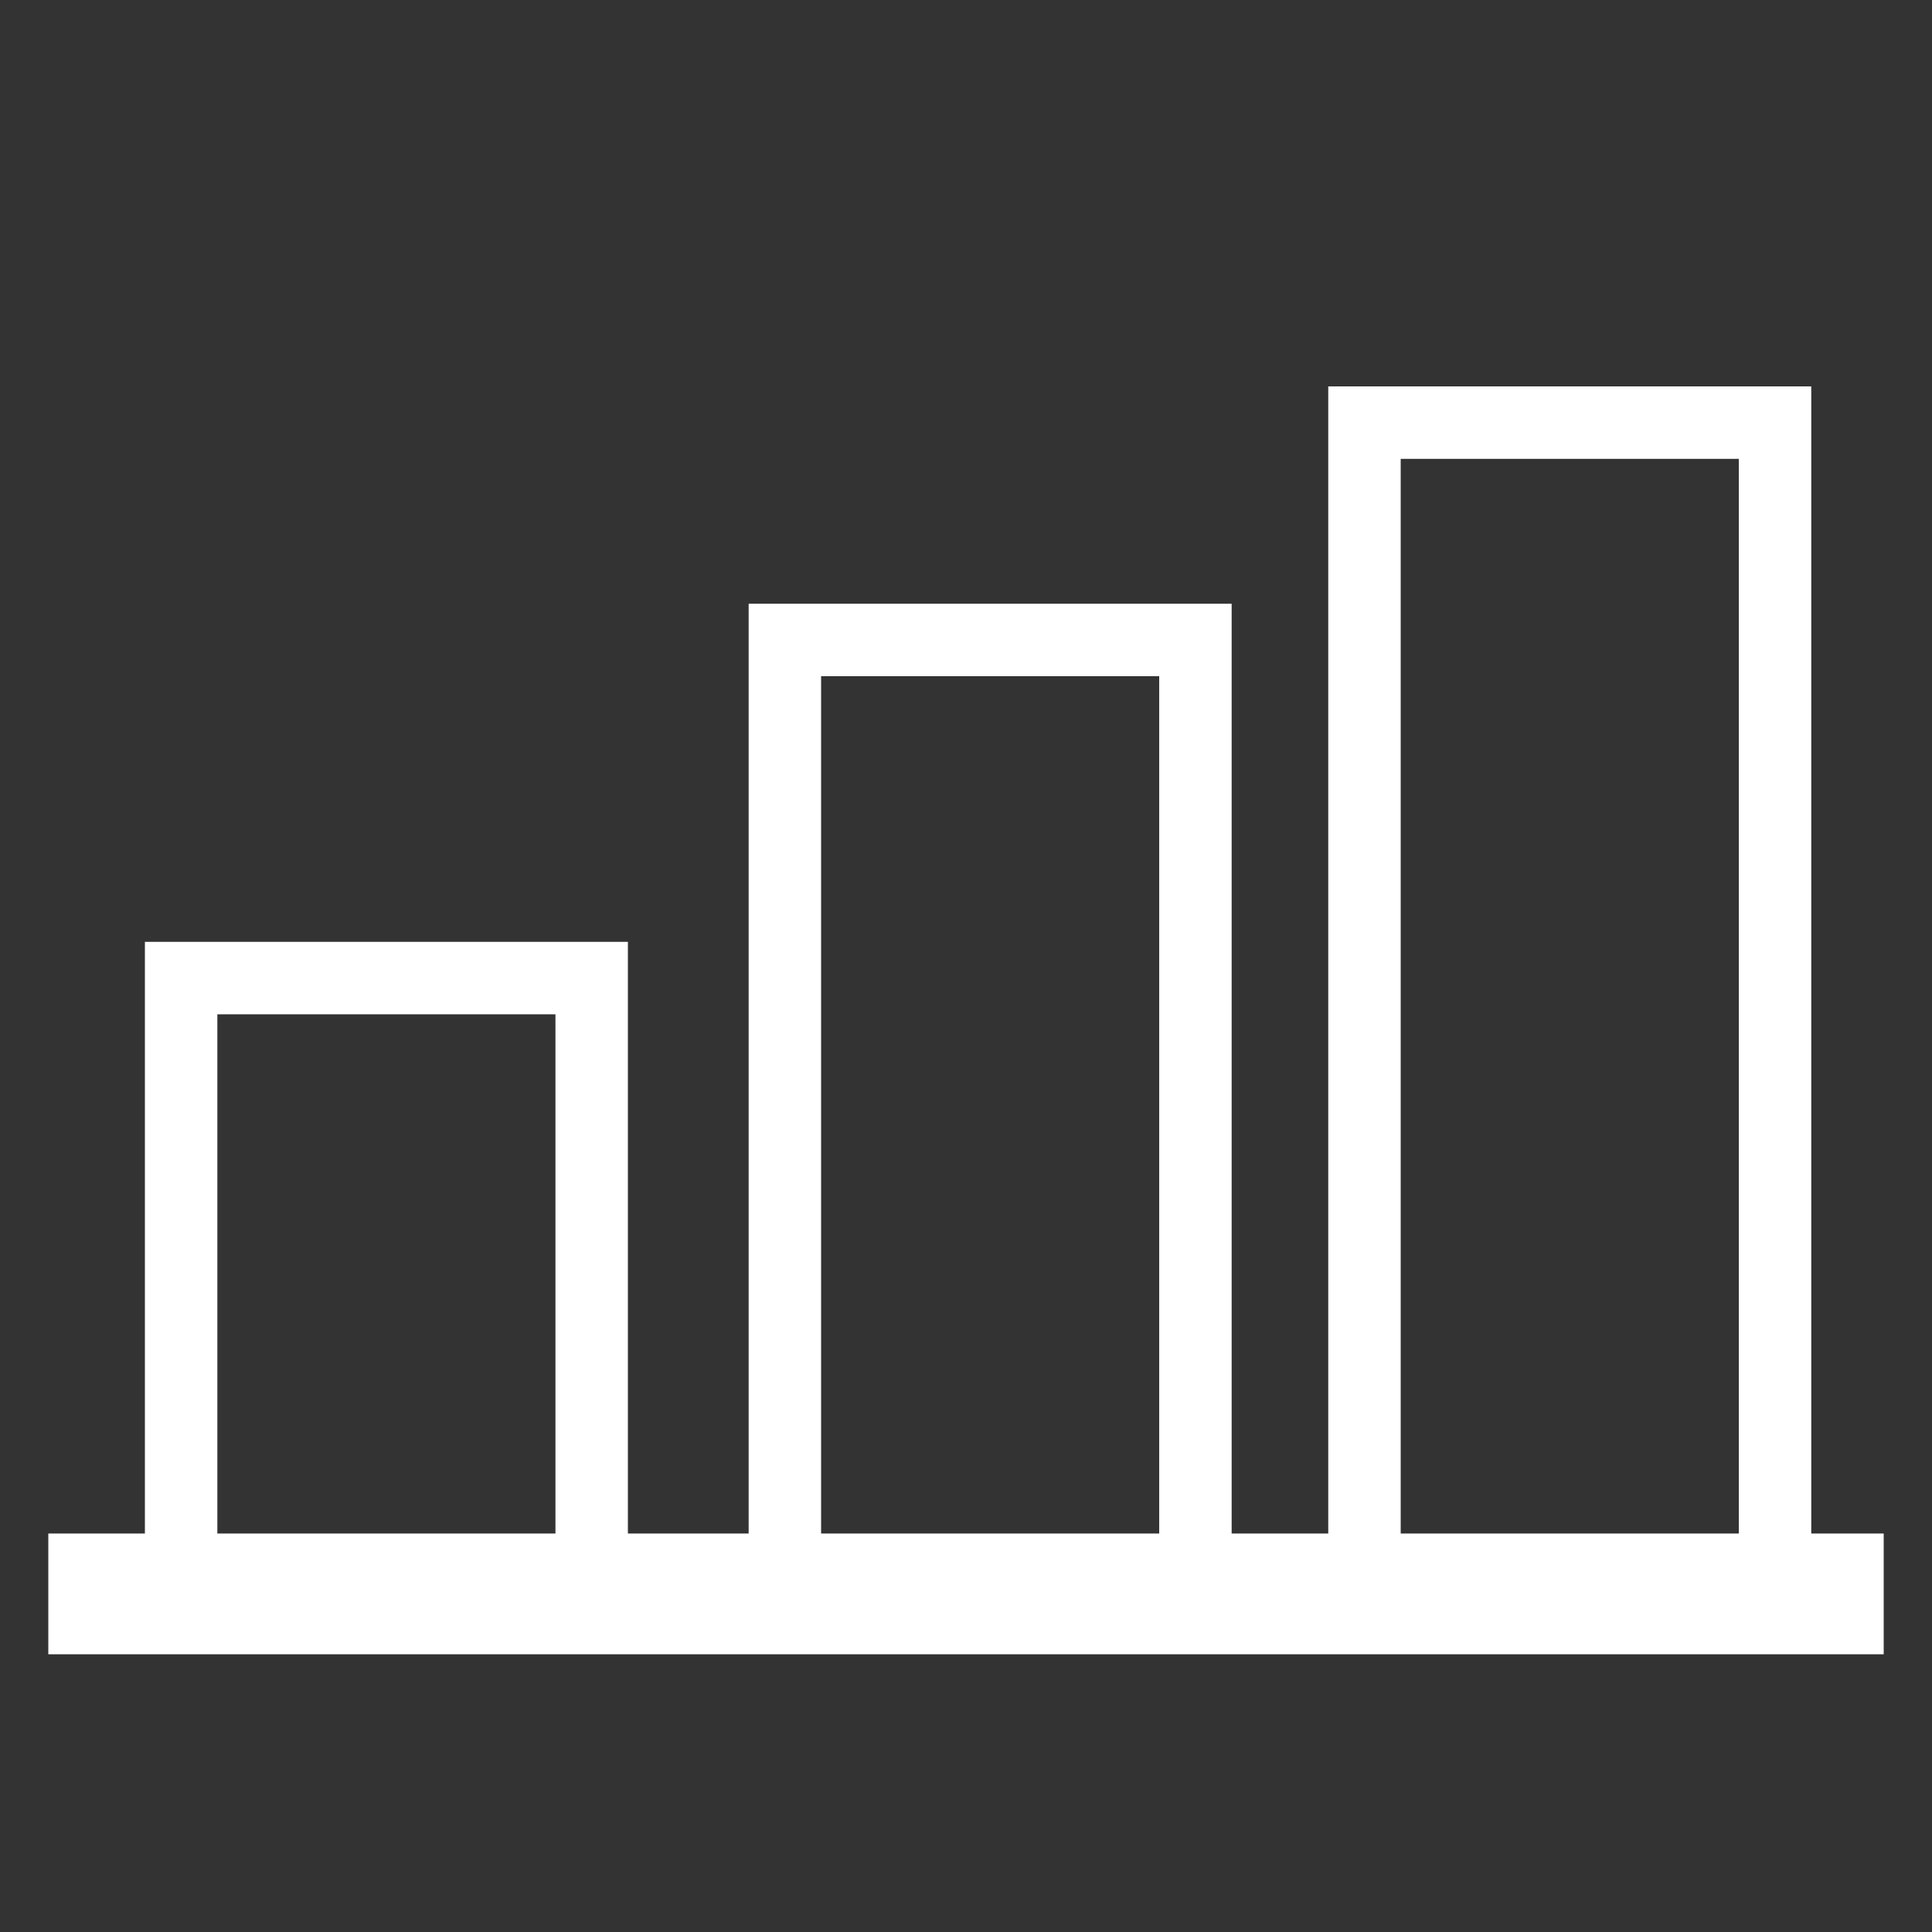
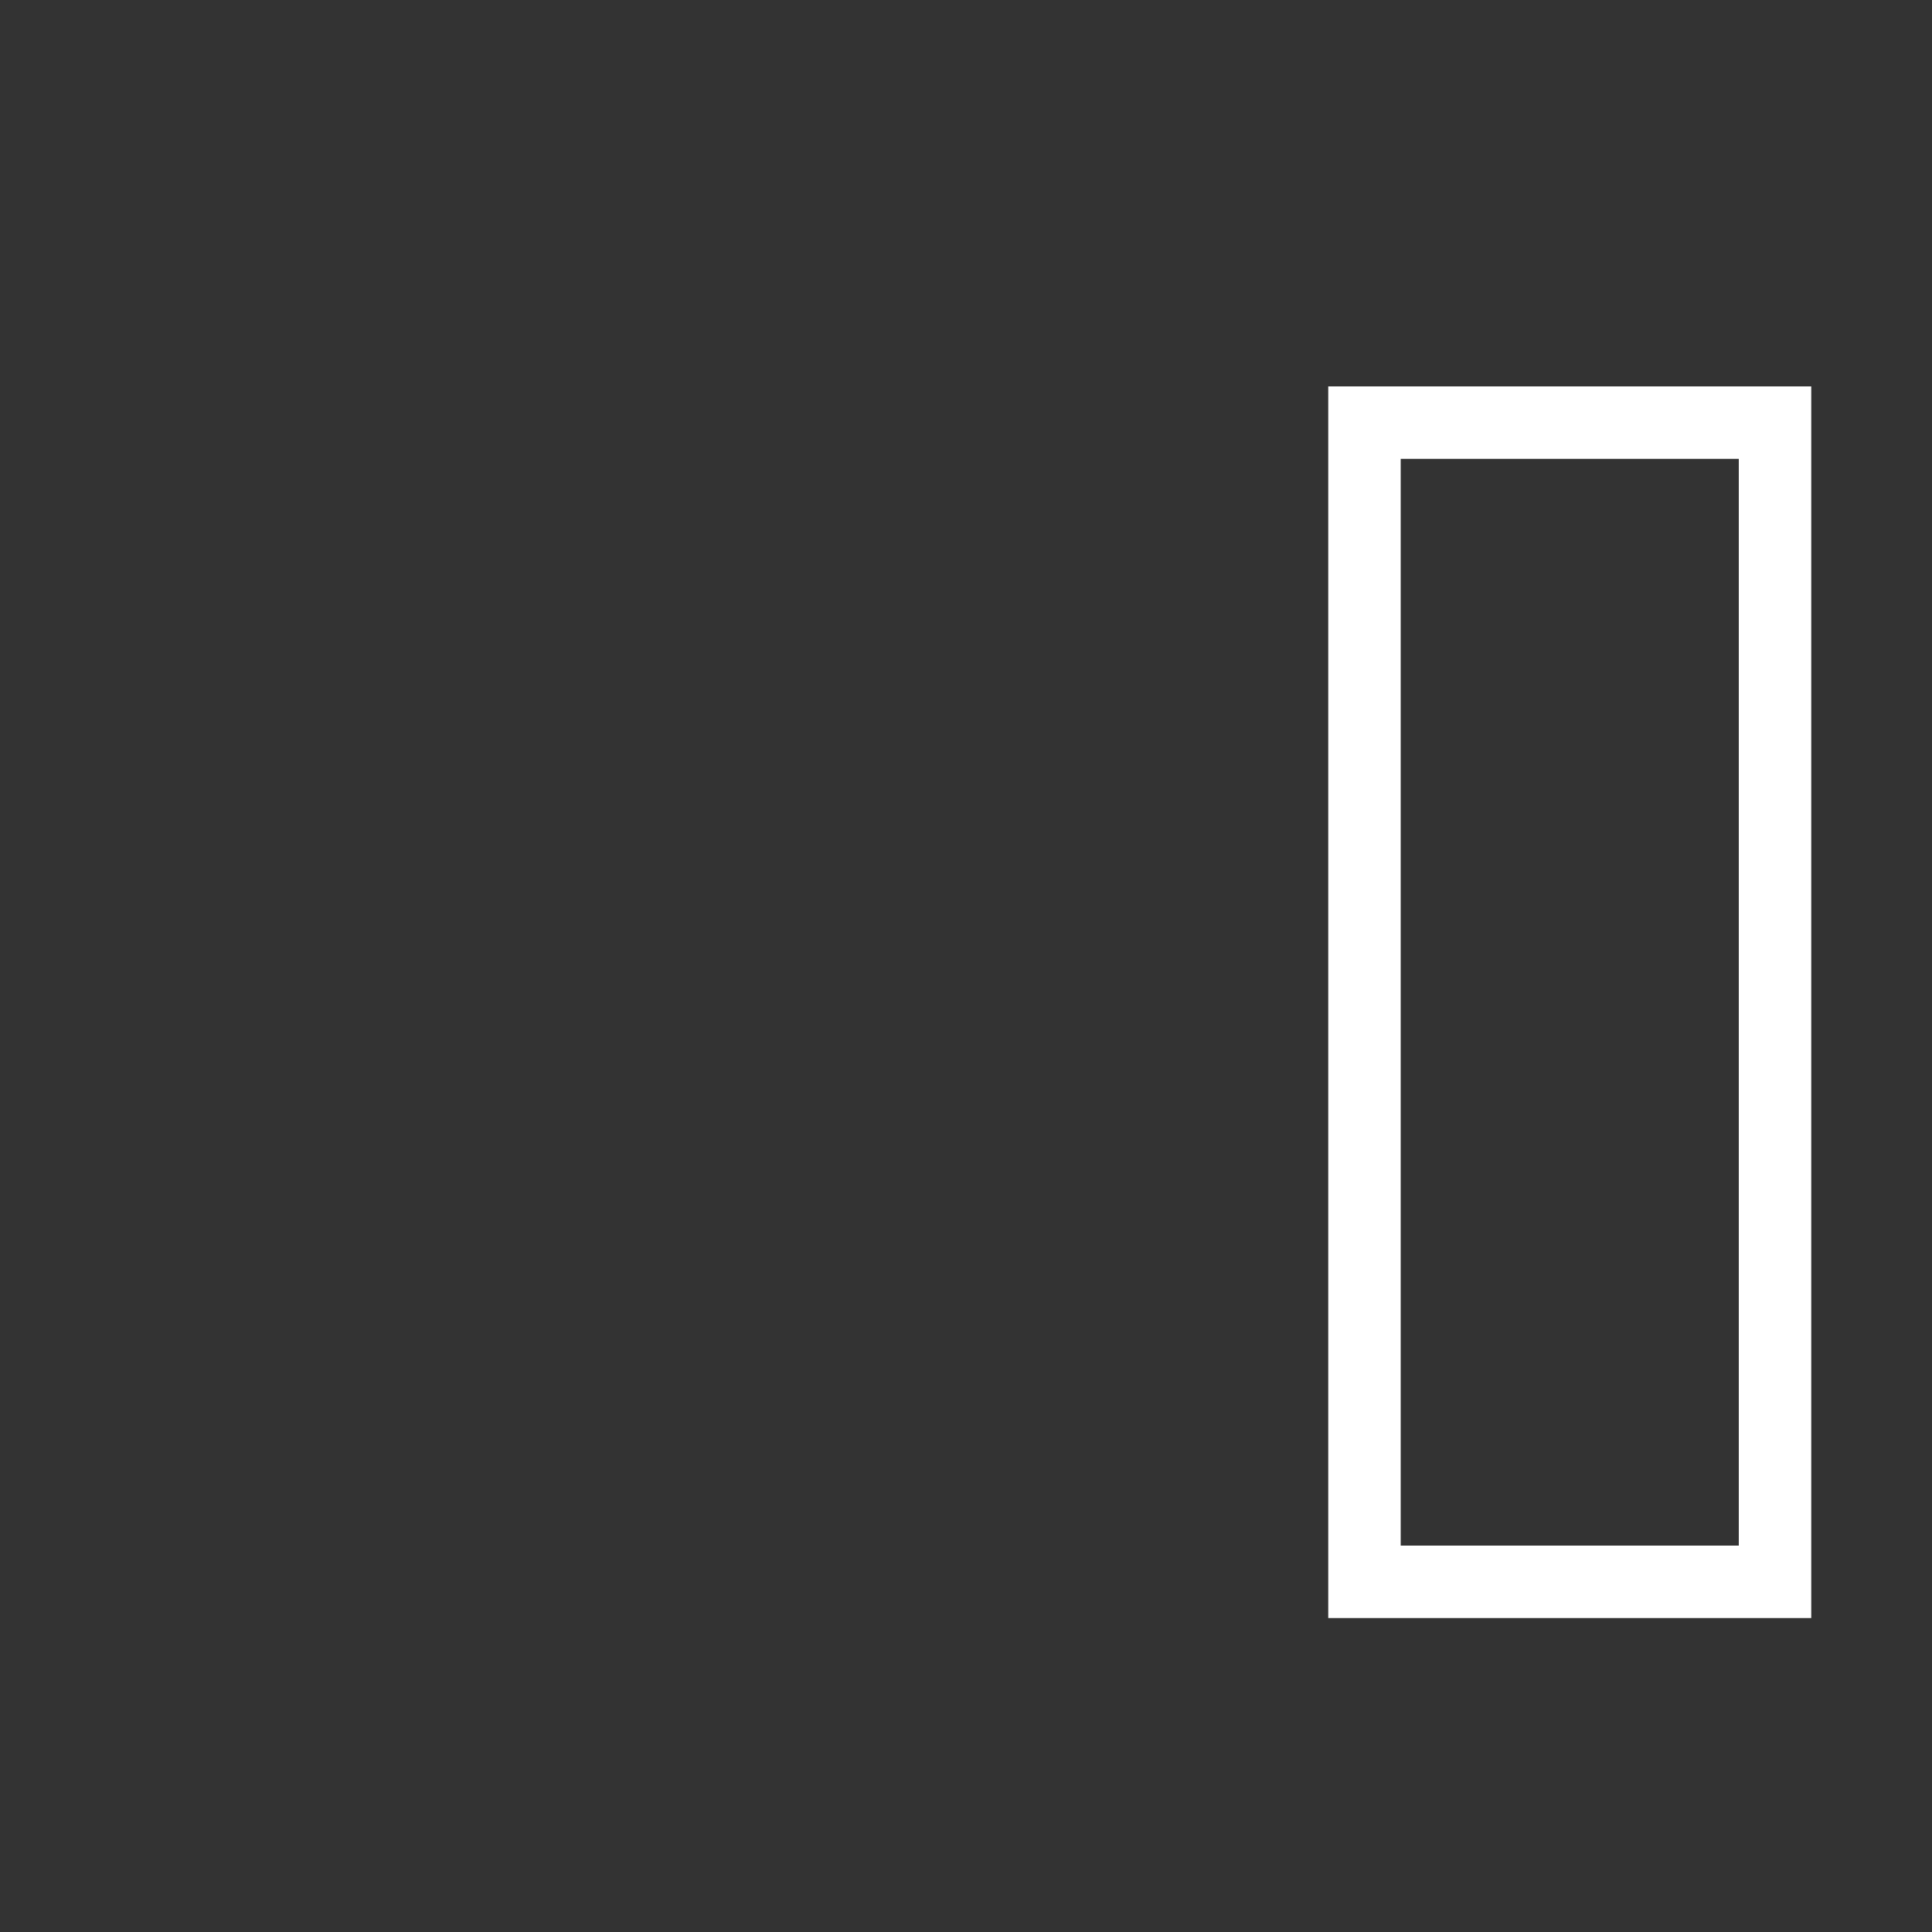
<svg xmlns="http://www.w3.org/2000/svg" width="80" height="80" viewBox="0 0 80 80" fill="none">
  <rect x="0" y="0" width="80" height="80" fill="#333333" stroke="none" />
-   <rect x="7.5" y="40.5" width="17" height="25" stroke="white" stroke-width="3" />
-   <rect x="32.5" y="26.5" width="17" height="39" stroke="white" stroke-width="3" />
-   <path d="M2 66H78" stroke="white" stroke-width="5" />
  <rect x="56.5" y="17.5" width="17" height="48" stroke="white" stroke-width="3" />
</svg>